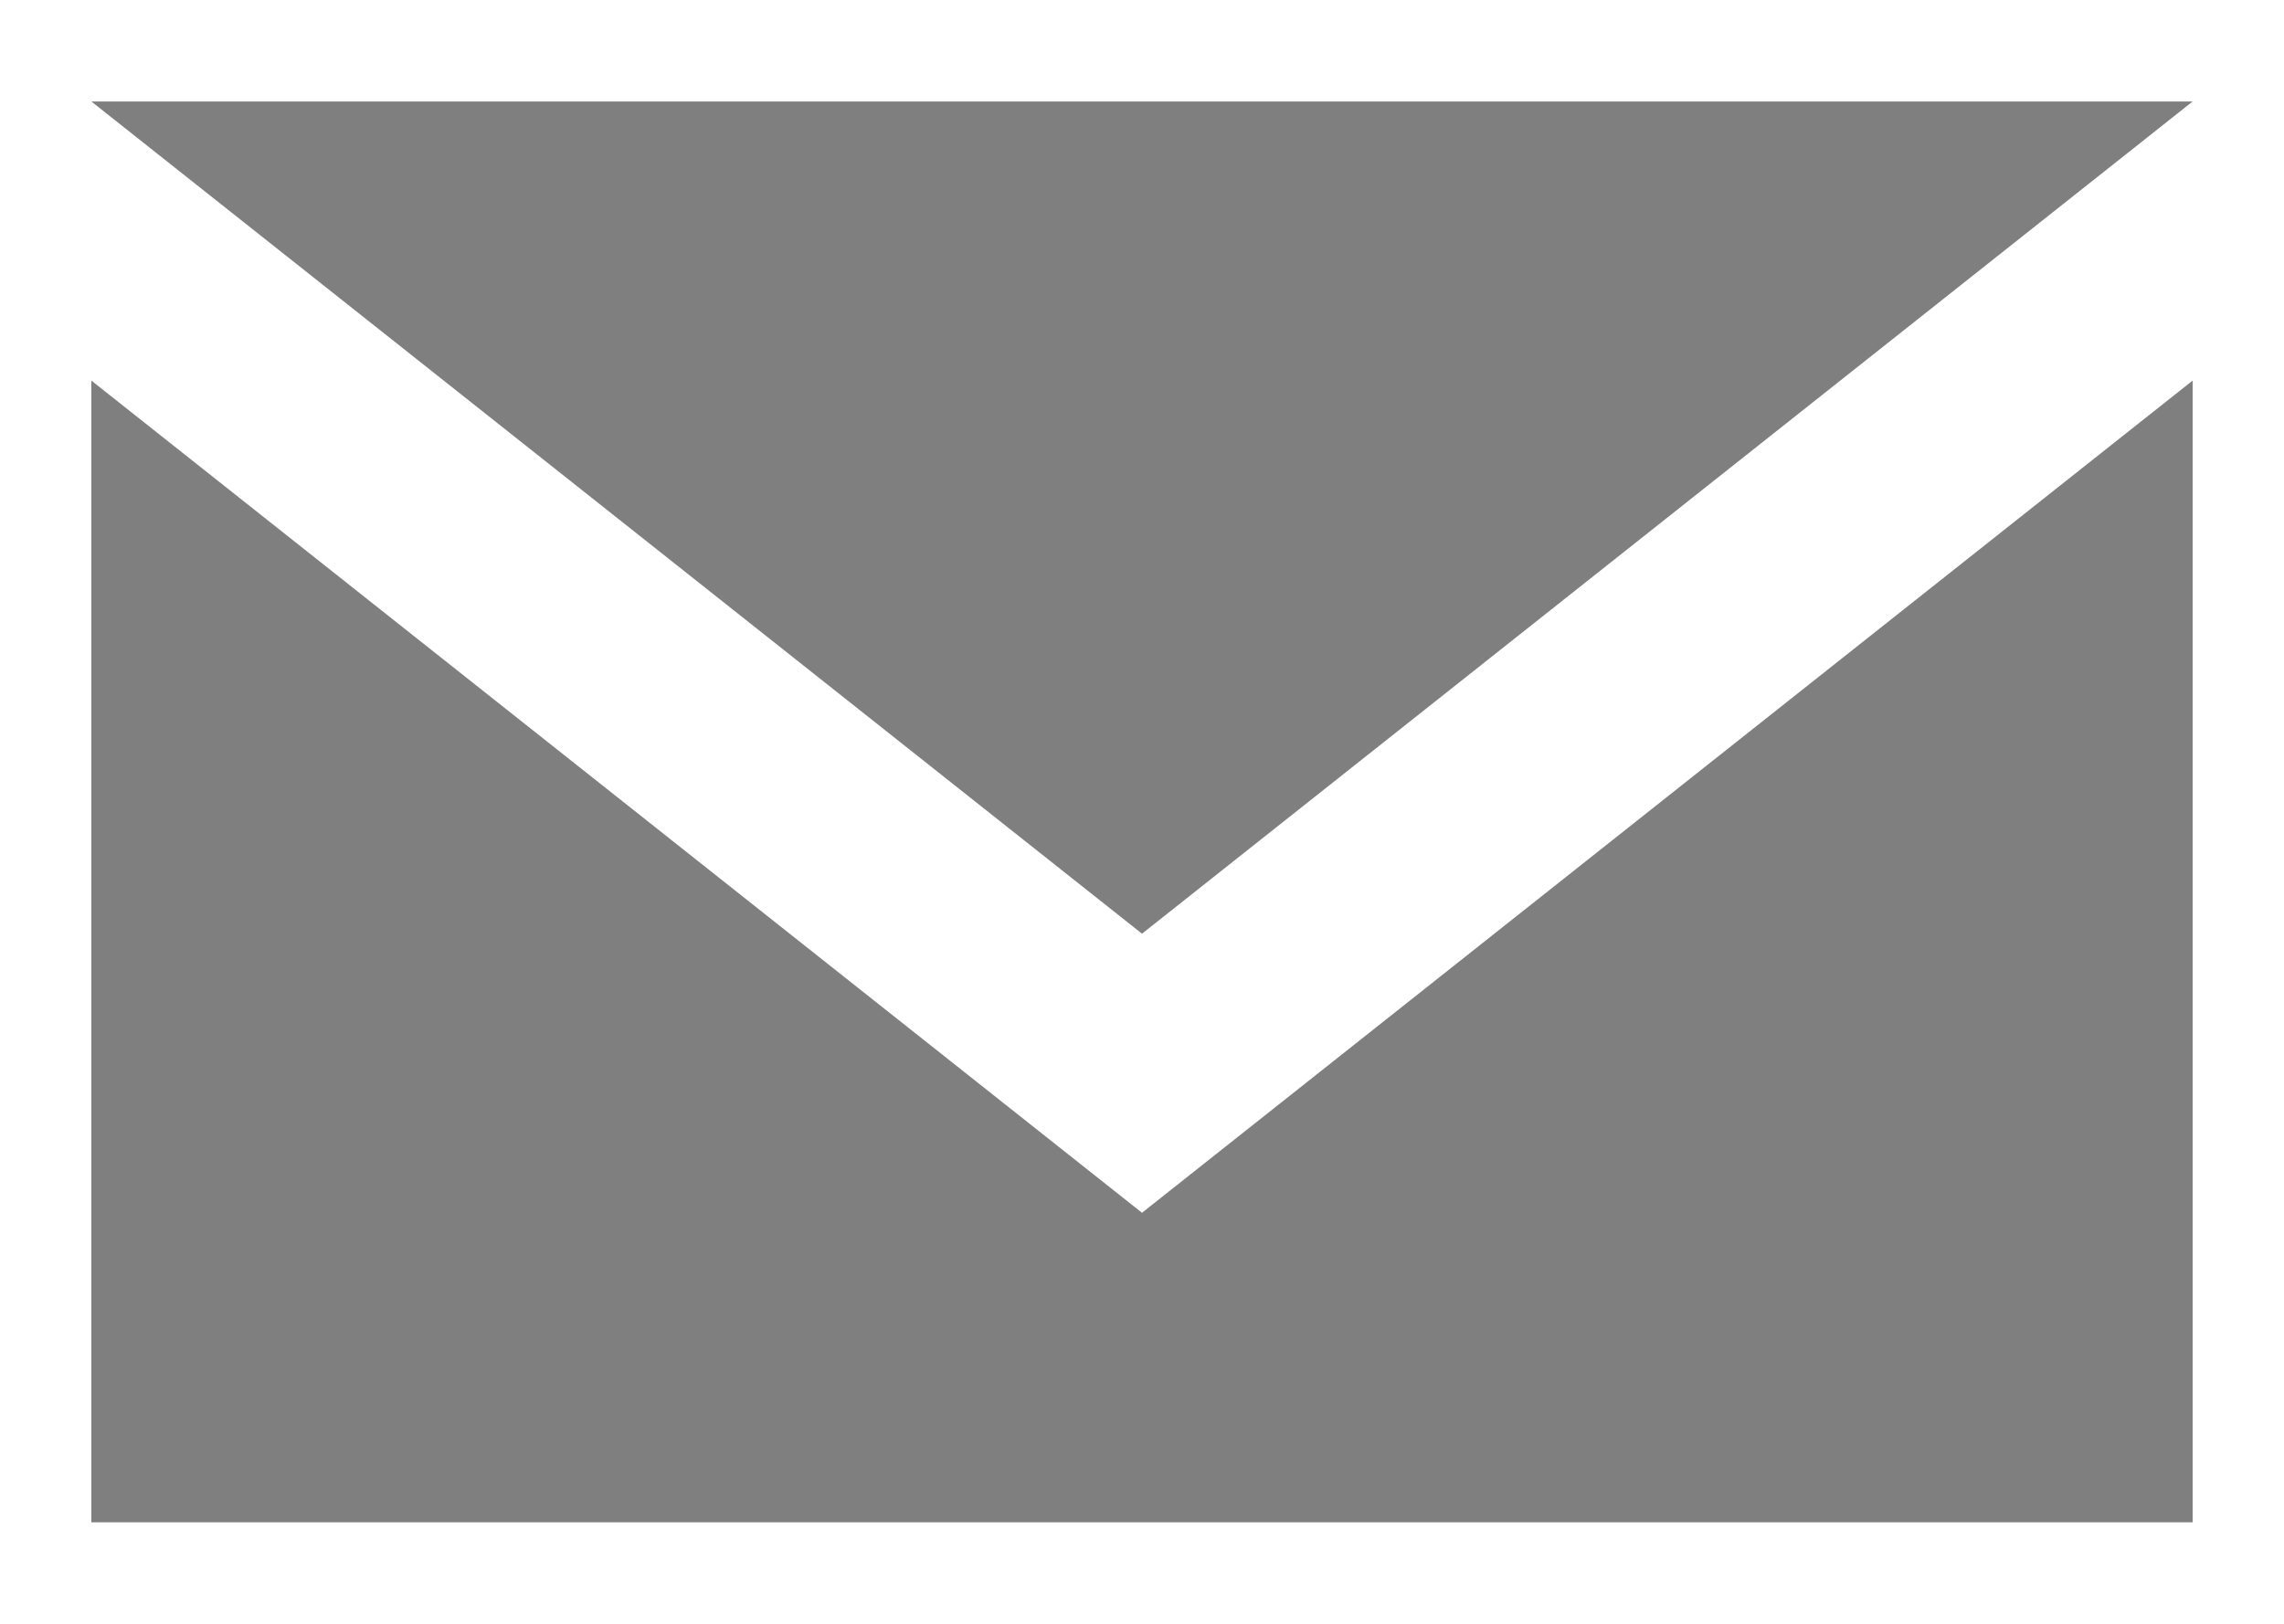
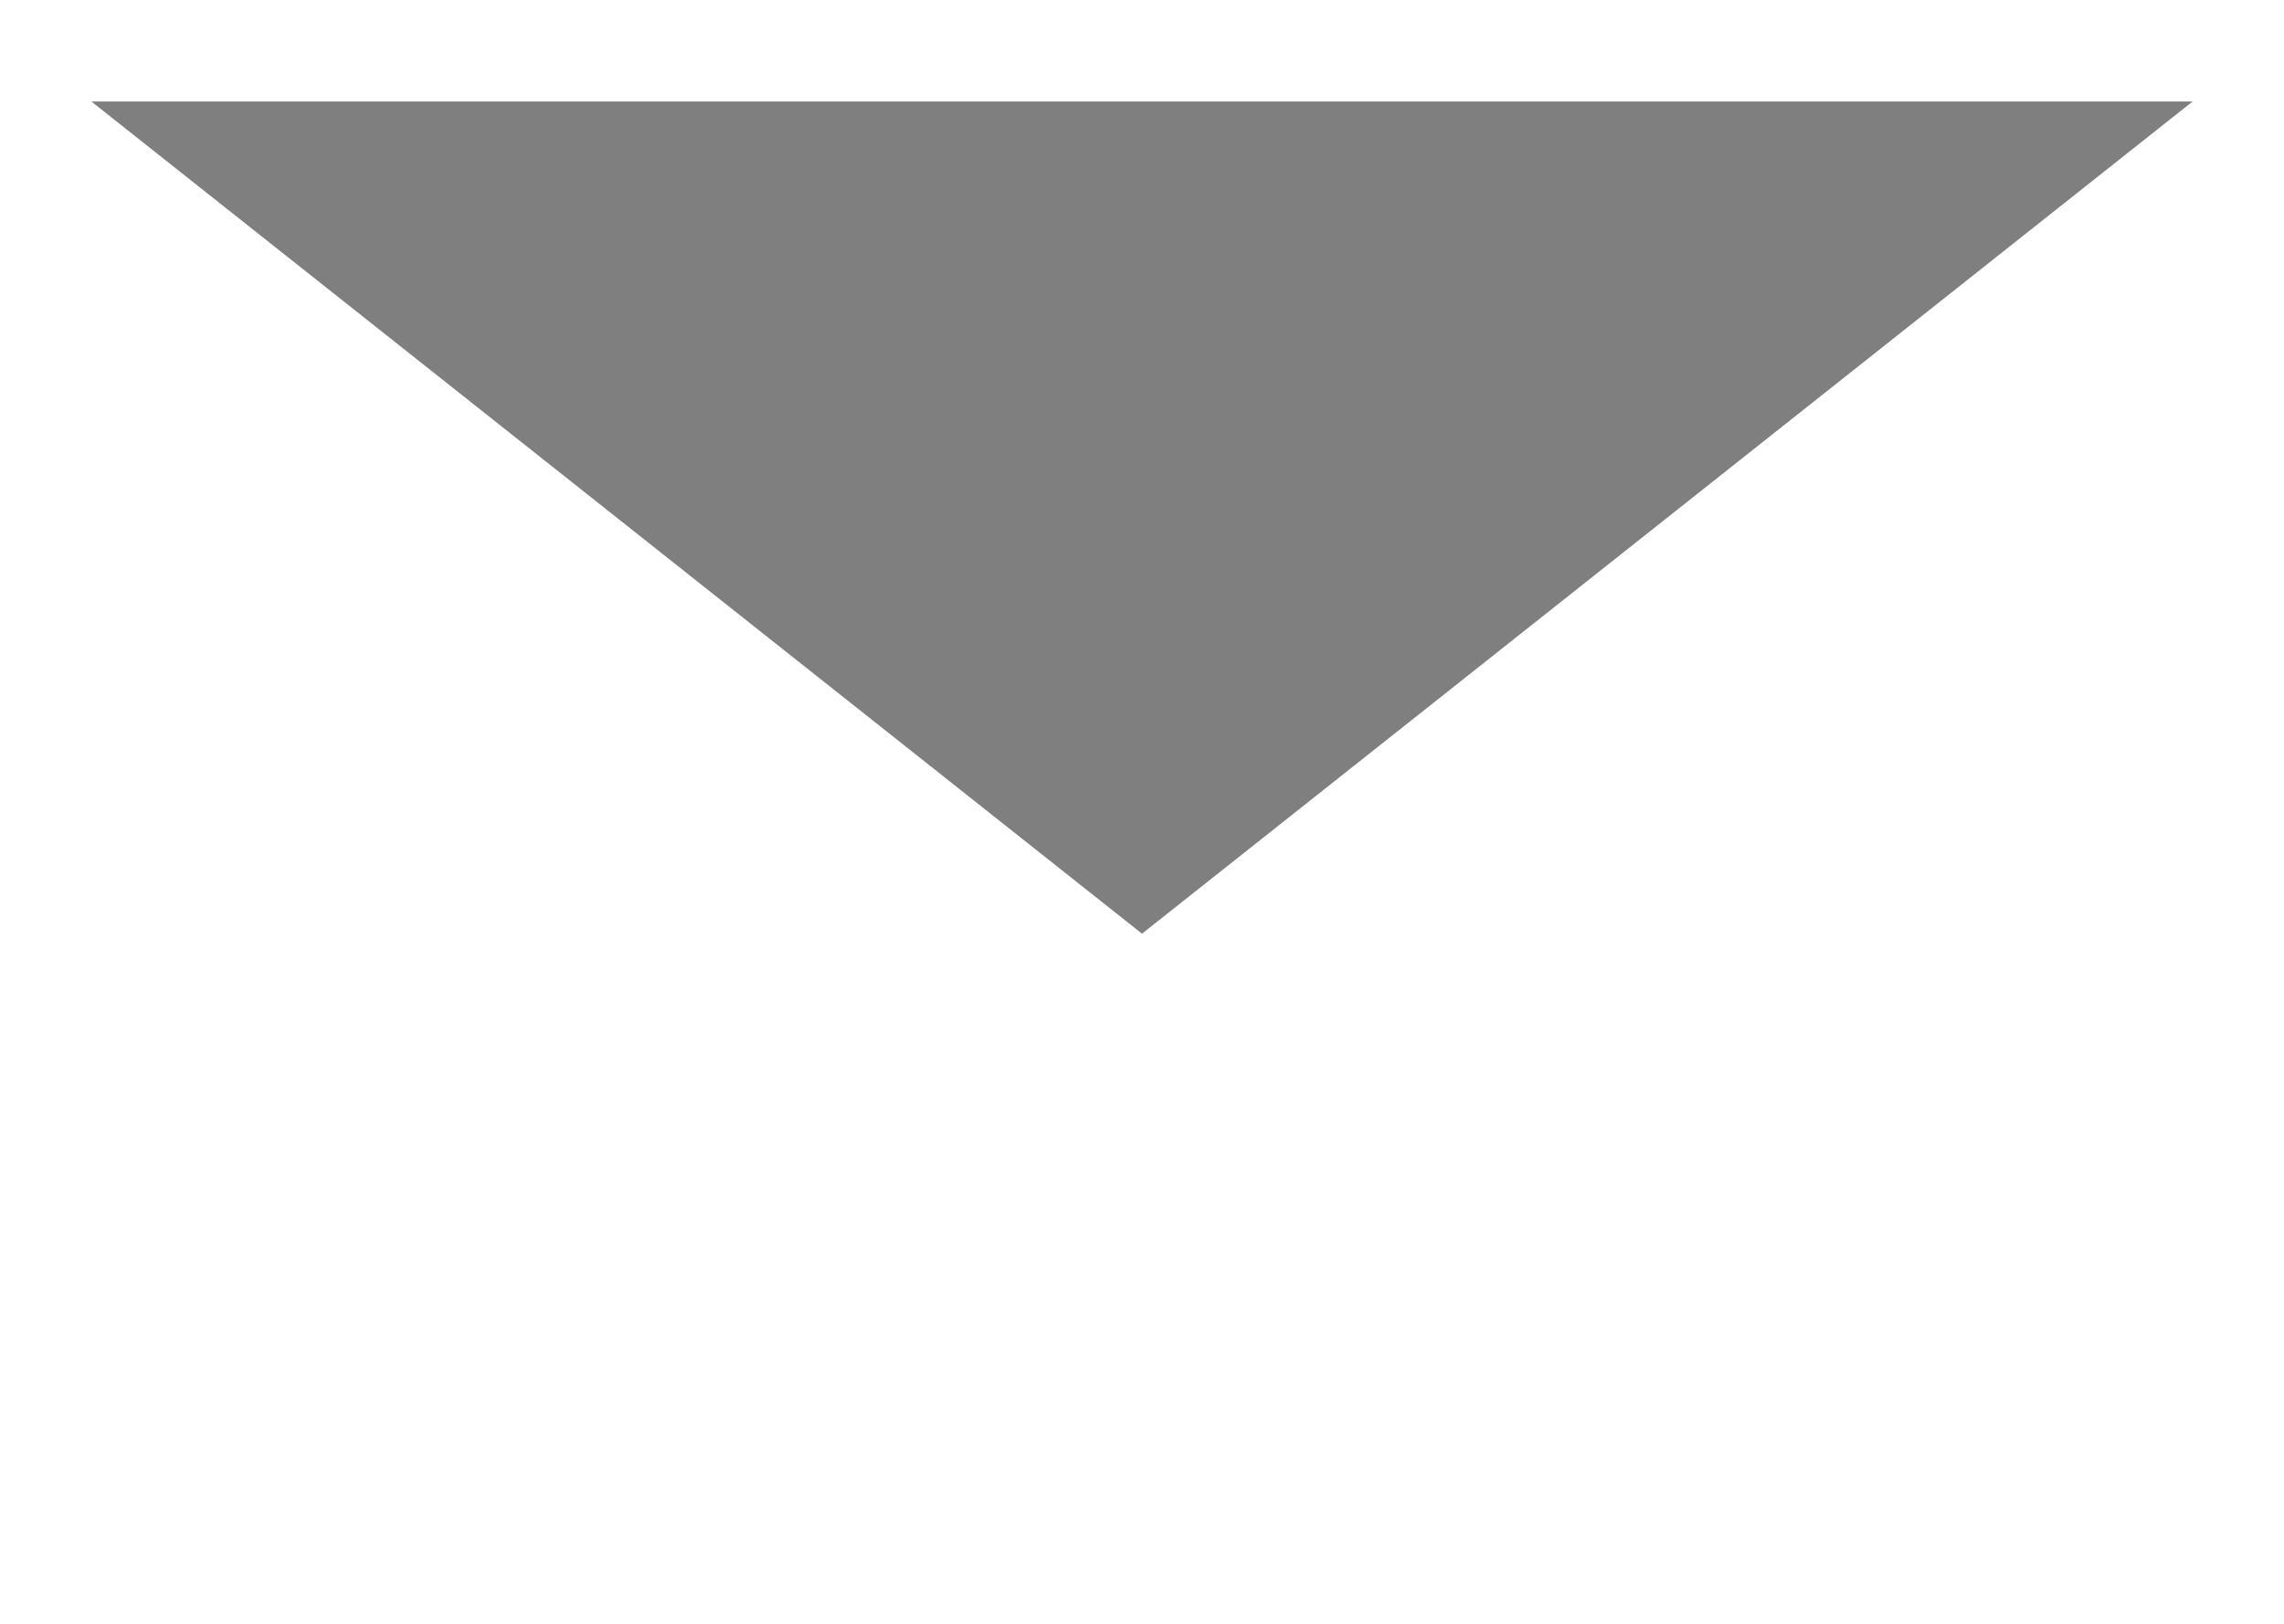
<svg xmlns="http://www.w3.org/2000/svg" version="1.1" id="Layer_1" x="0px" y="0px" viewBox="0 0 45 32" style="enable-background:new 0 0 45 32;" xml:space="preserve">
  <style type="text/css">
	.st0{fill:#7F7F7F;}
</style>
  <g>
    <polygon class="st0" points="43.2,2 1.8,2 22.5,18.4  " />
-     <polygon class="st0" points="1.8,7.5 1.8,30 43.2,30 43.2,7.5 22.5,23.9  " />
  </g>
</svg>